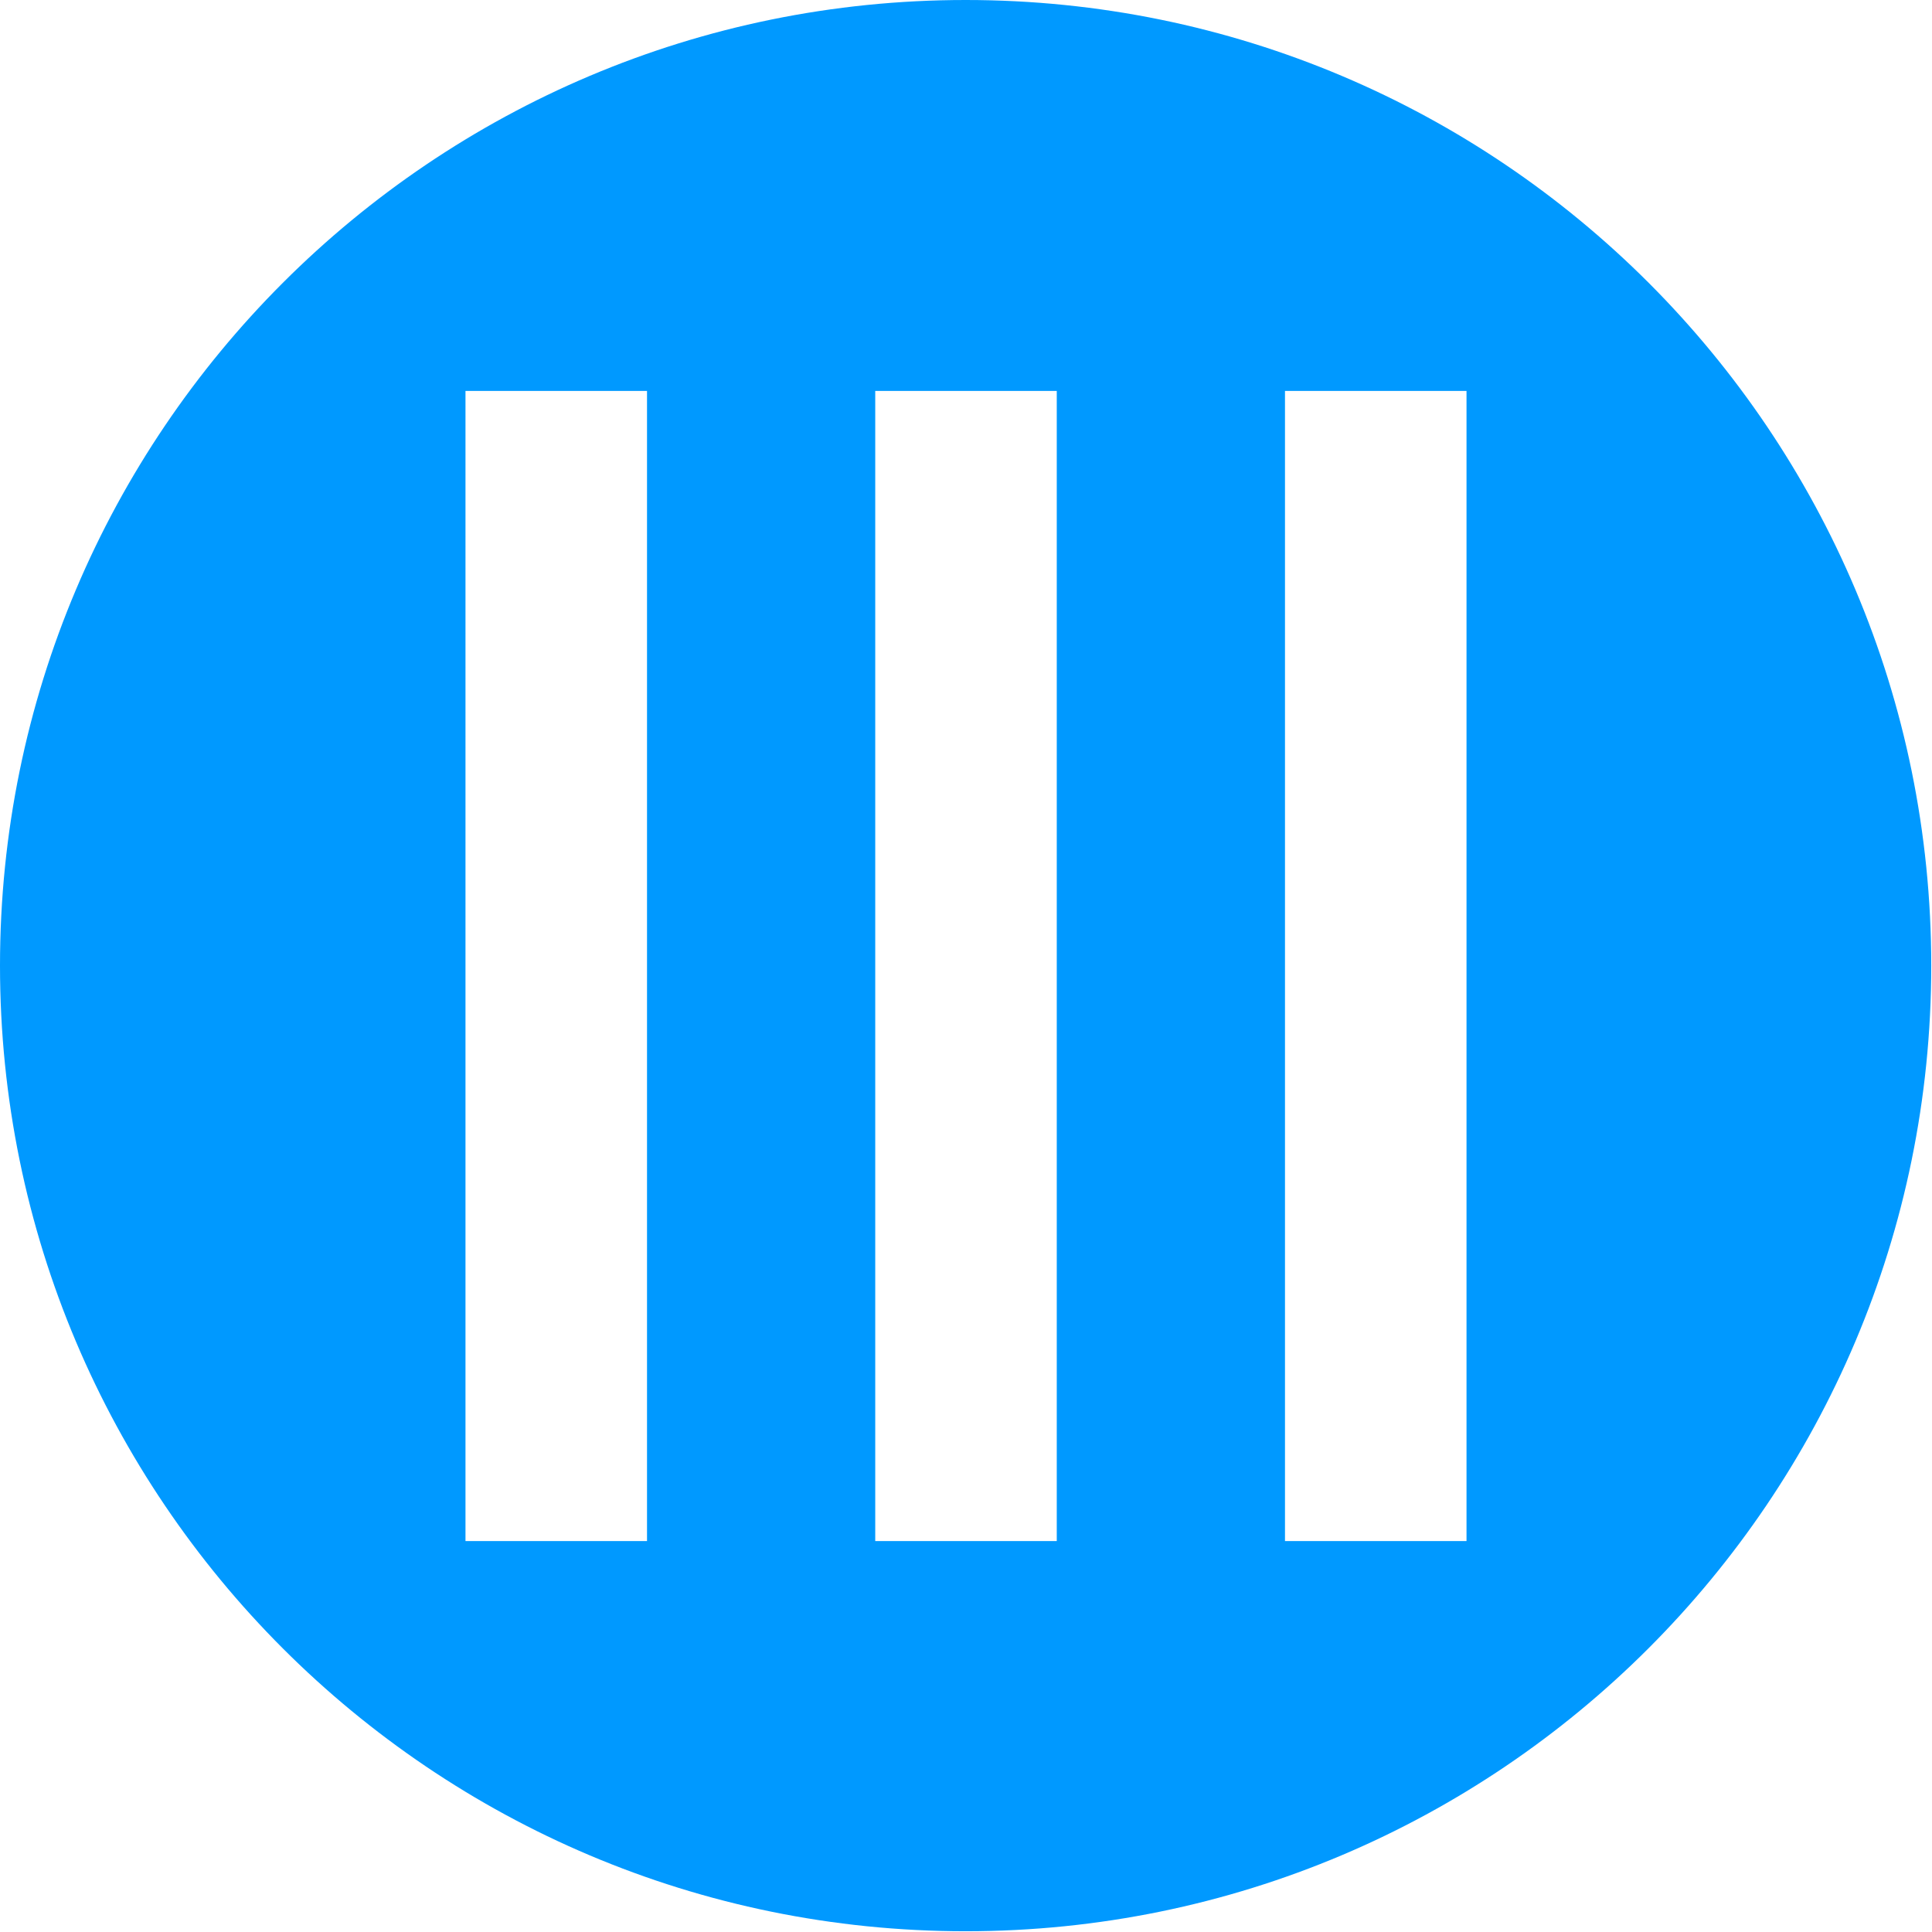
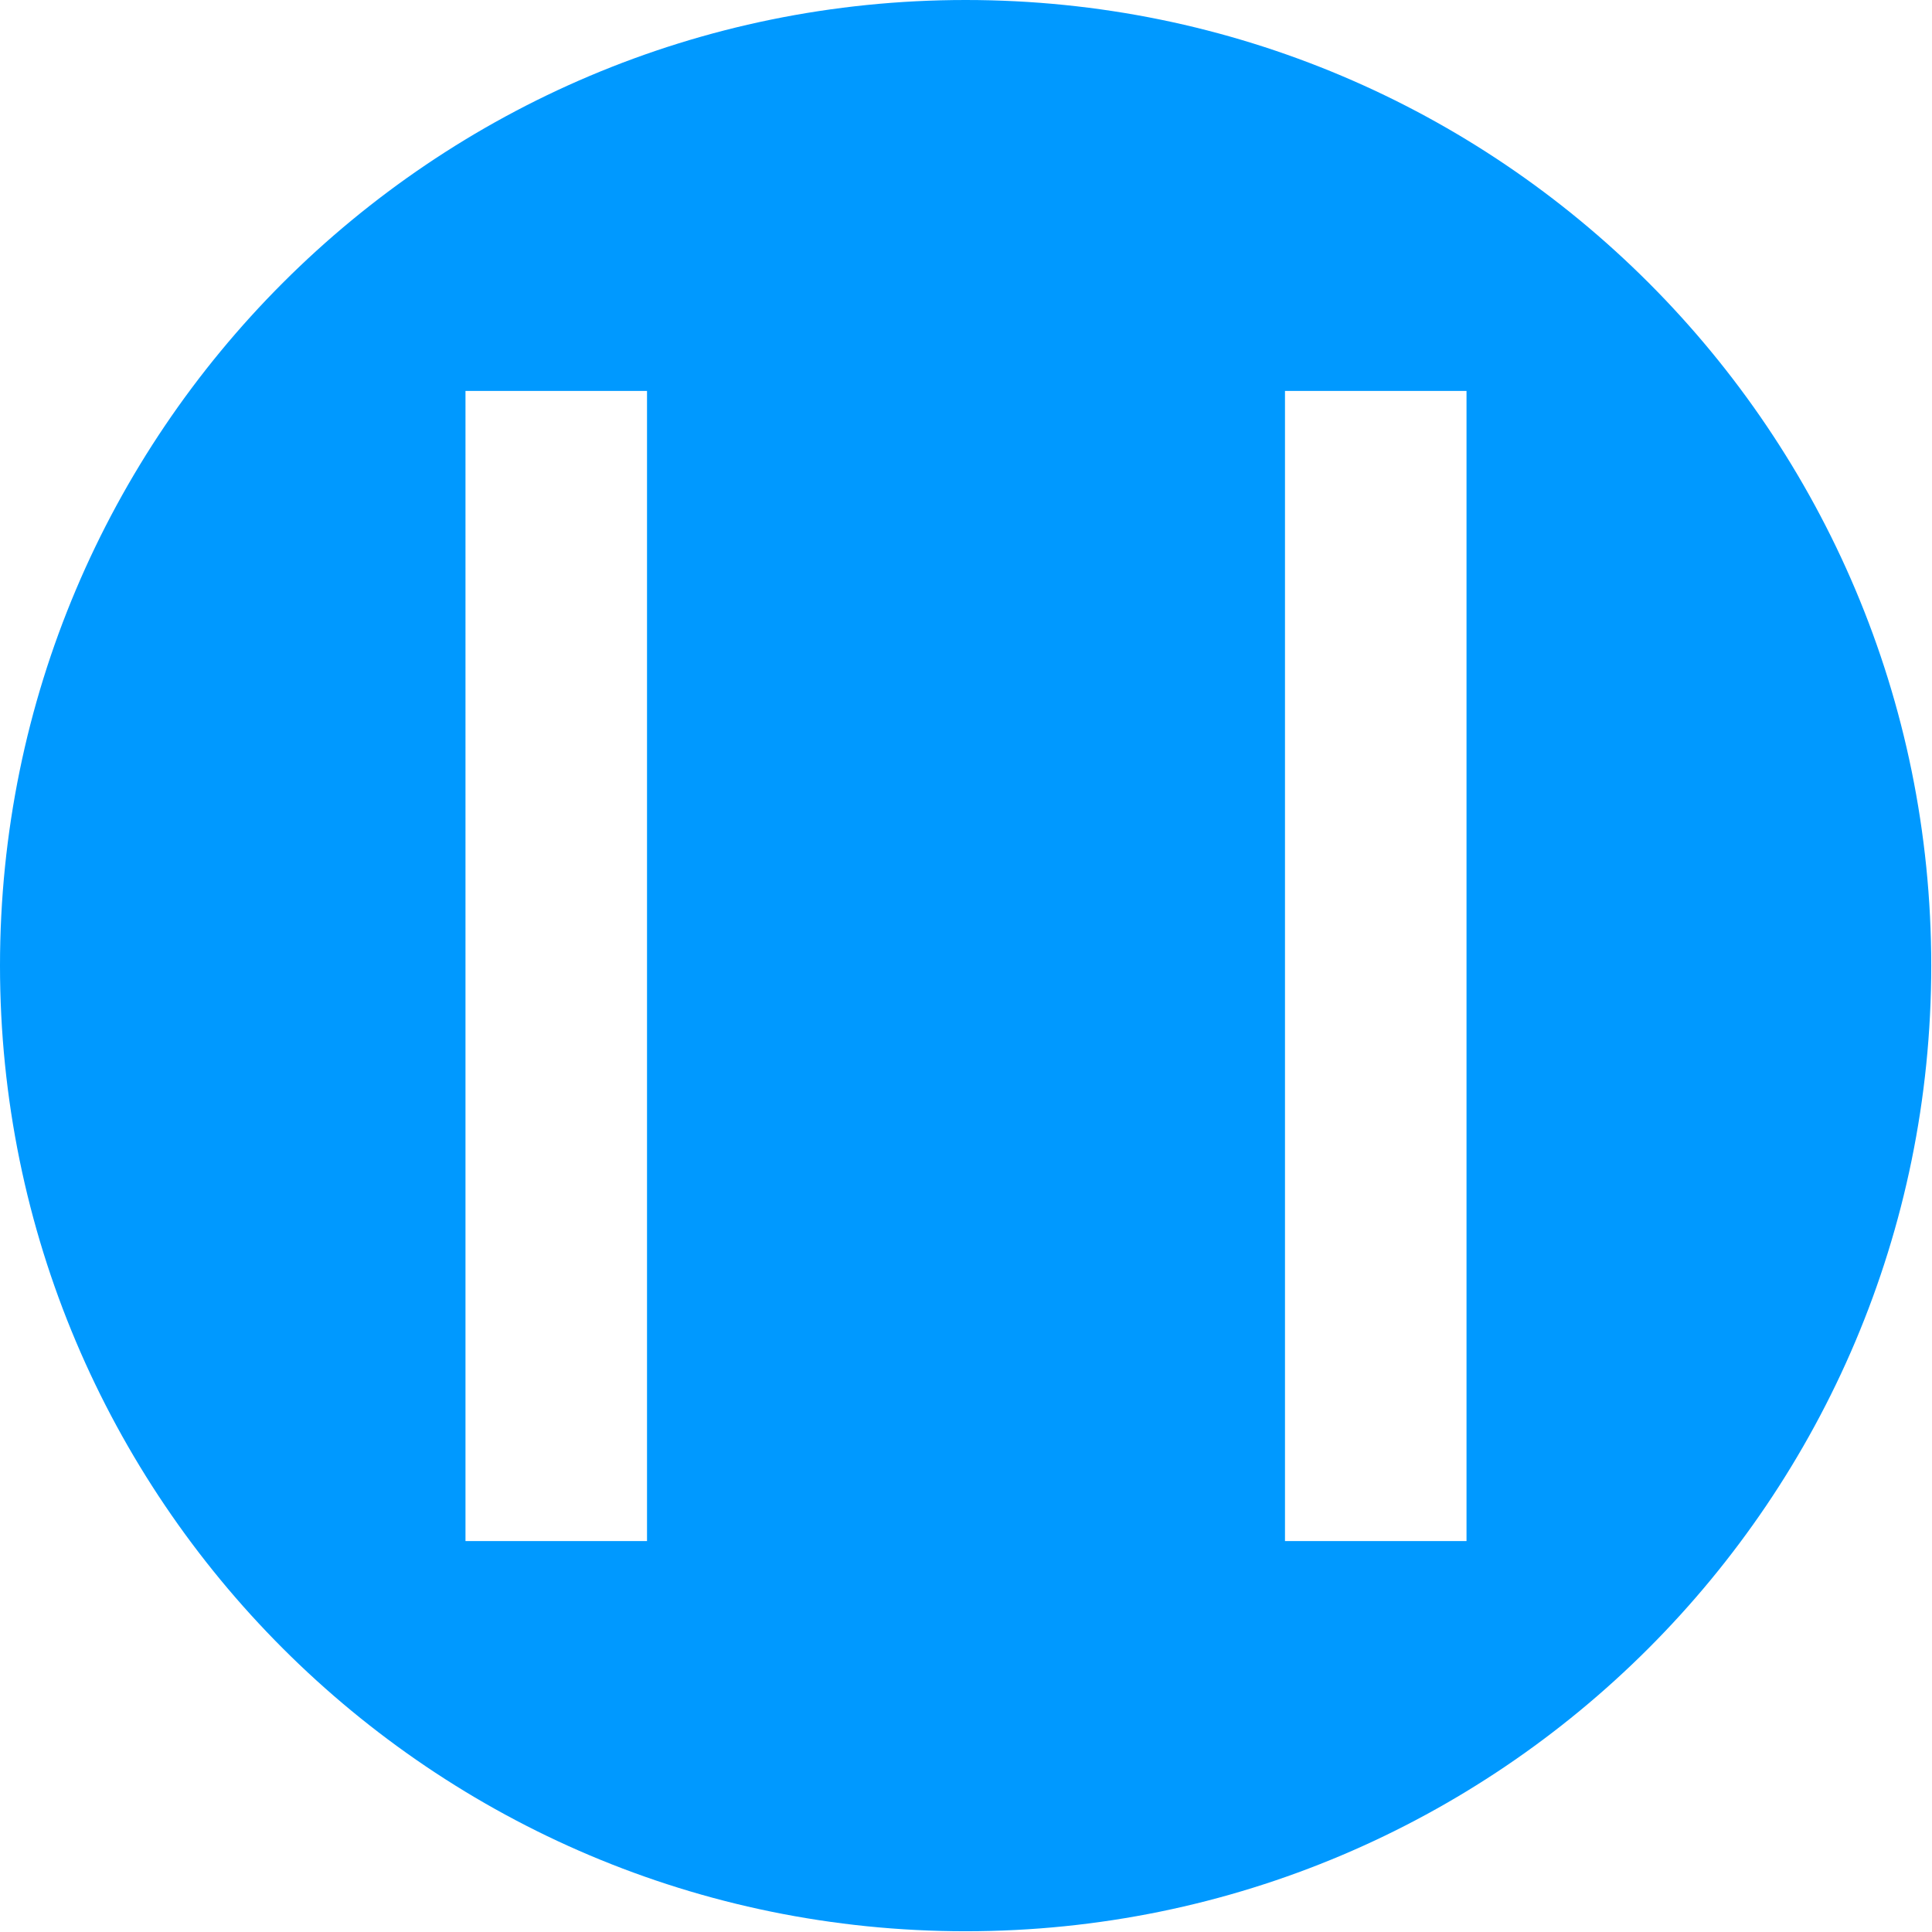
<svg xmlns="http://www.w3.org/2000/svg" id="_レイヤー_2" data-name="レイヤー 2" viewBox="0 0 25.65 25.65">
  <defs>
    <style>
      .cls-1 {
        fill: #09f;
        stroke-width: 0px;
      }
    </style>
  </defs>
  <g id="sono3">
-     <path class="cls-1" d="M12.82,0C5.74,0,0,5.74,0,12.82s5.74,12.82,12.82,12.82,12.82-5.74,12.82-12.82S19.91,0,12.82,0ZM8.59,20.46h-2.41V5.19h2.41v15.27ZM14.03,20.46h-2.41V5.19h2.41v15.27ZM19.47,20.46h-2.41V5.19h2.41v15.27Z" />
+     <path class="cls-1" d="M12.82,0C5.74,0,0,5.74,0,12.82s5.74,12.82,12.82,12.82,12.82-5.74,12.82-12.82S19.91,0,12.82,0ZM8.59,20.46h-2.41V5.19h2.41v15.27ZM14.03,20.46h-2.41h2.41v15.27ZM19.47,20.46h-2.41V5.19h2.41v15.27Z" />
  </g>
</svg>